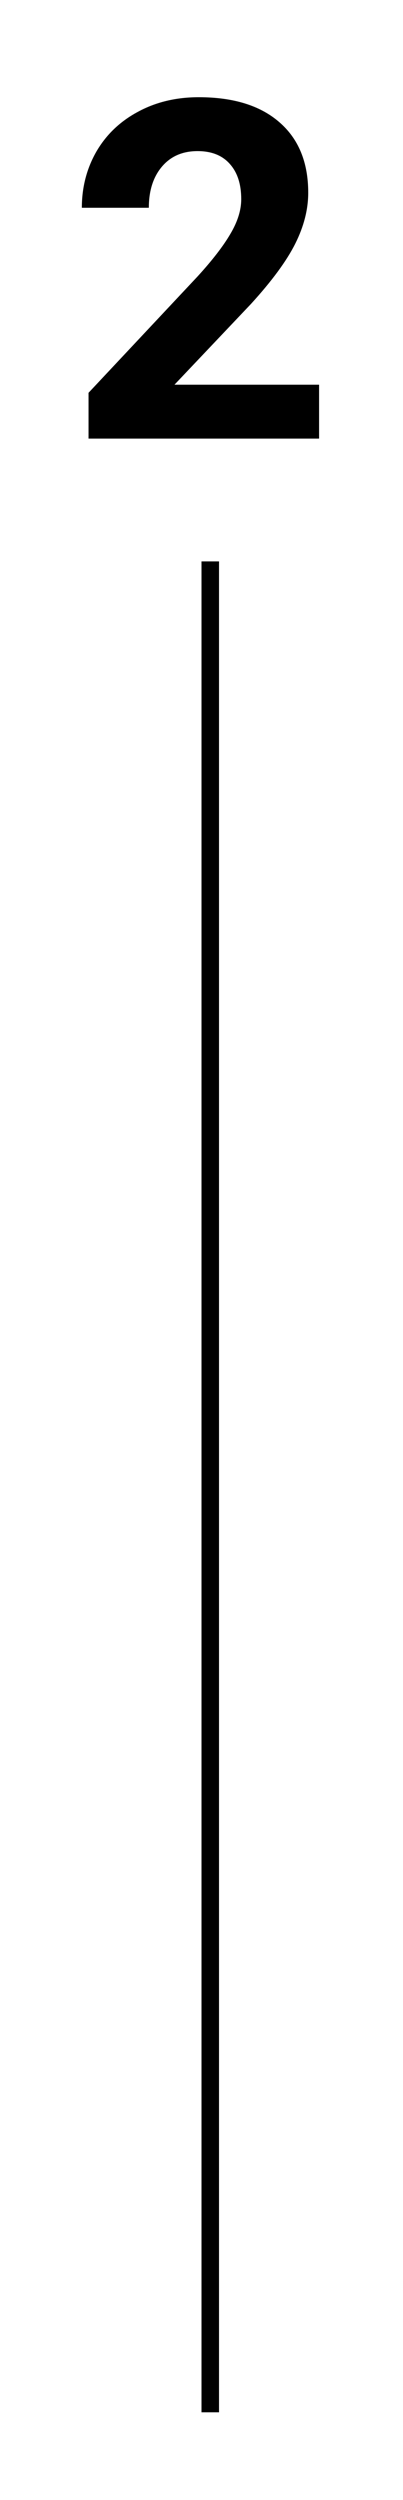
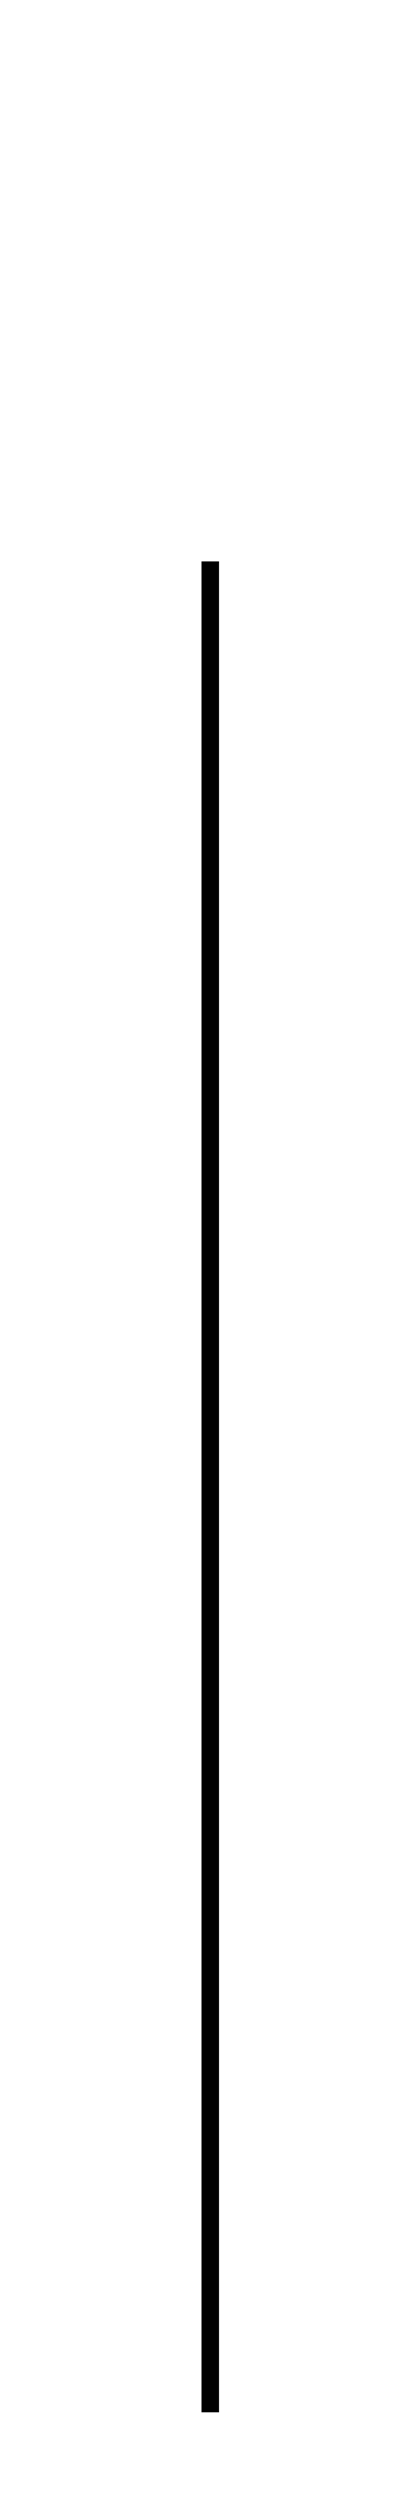
<svg xmlns="http://www.w3.org/2000/svg" width="46" height="285" viewBox="0 0 46 285" fill="none">
-   <rect width="46" height="285" fill="white" />
  <line x1="24" y1="64" x2="24" y2="275" stroke="black" stroke-width="2" />
-   <path d="M36.421 50H10.106V44.779L22.525 31.543C24.23 29.68 25.487 28.054 26.296 26.665C27.122 25.276 27.535 23.958 27.535 22.71C27.535 21.005 27.105 19.669 26.243 18.702C25.382 17.718 24.151 17.226 22.552 17.226C20.829 17.226 19.467 17.823 18.465 19.019C17.48 20.196 16.988 21.752 16.988 23.686H9.342C9.342 21.348 9.896 19.212 11.003 17.278C12.128 15.345 13.71 13.833 15.749 12.743C17.788 11.636 20.1 11.082 22.684 11.082C26.639 11.082 29.706 12.031 31.886 13.93C34.083 15.828 35.182 18.509 35.182 21.972C35.182 23.87 34.69 25.804 33.705 27.773C32.721 29.741 31.033 32.035 28.643 34.654L19.915 43.856H36.421V50Z" fill="black" />
</svg>